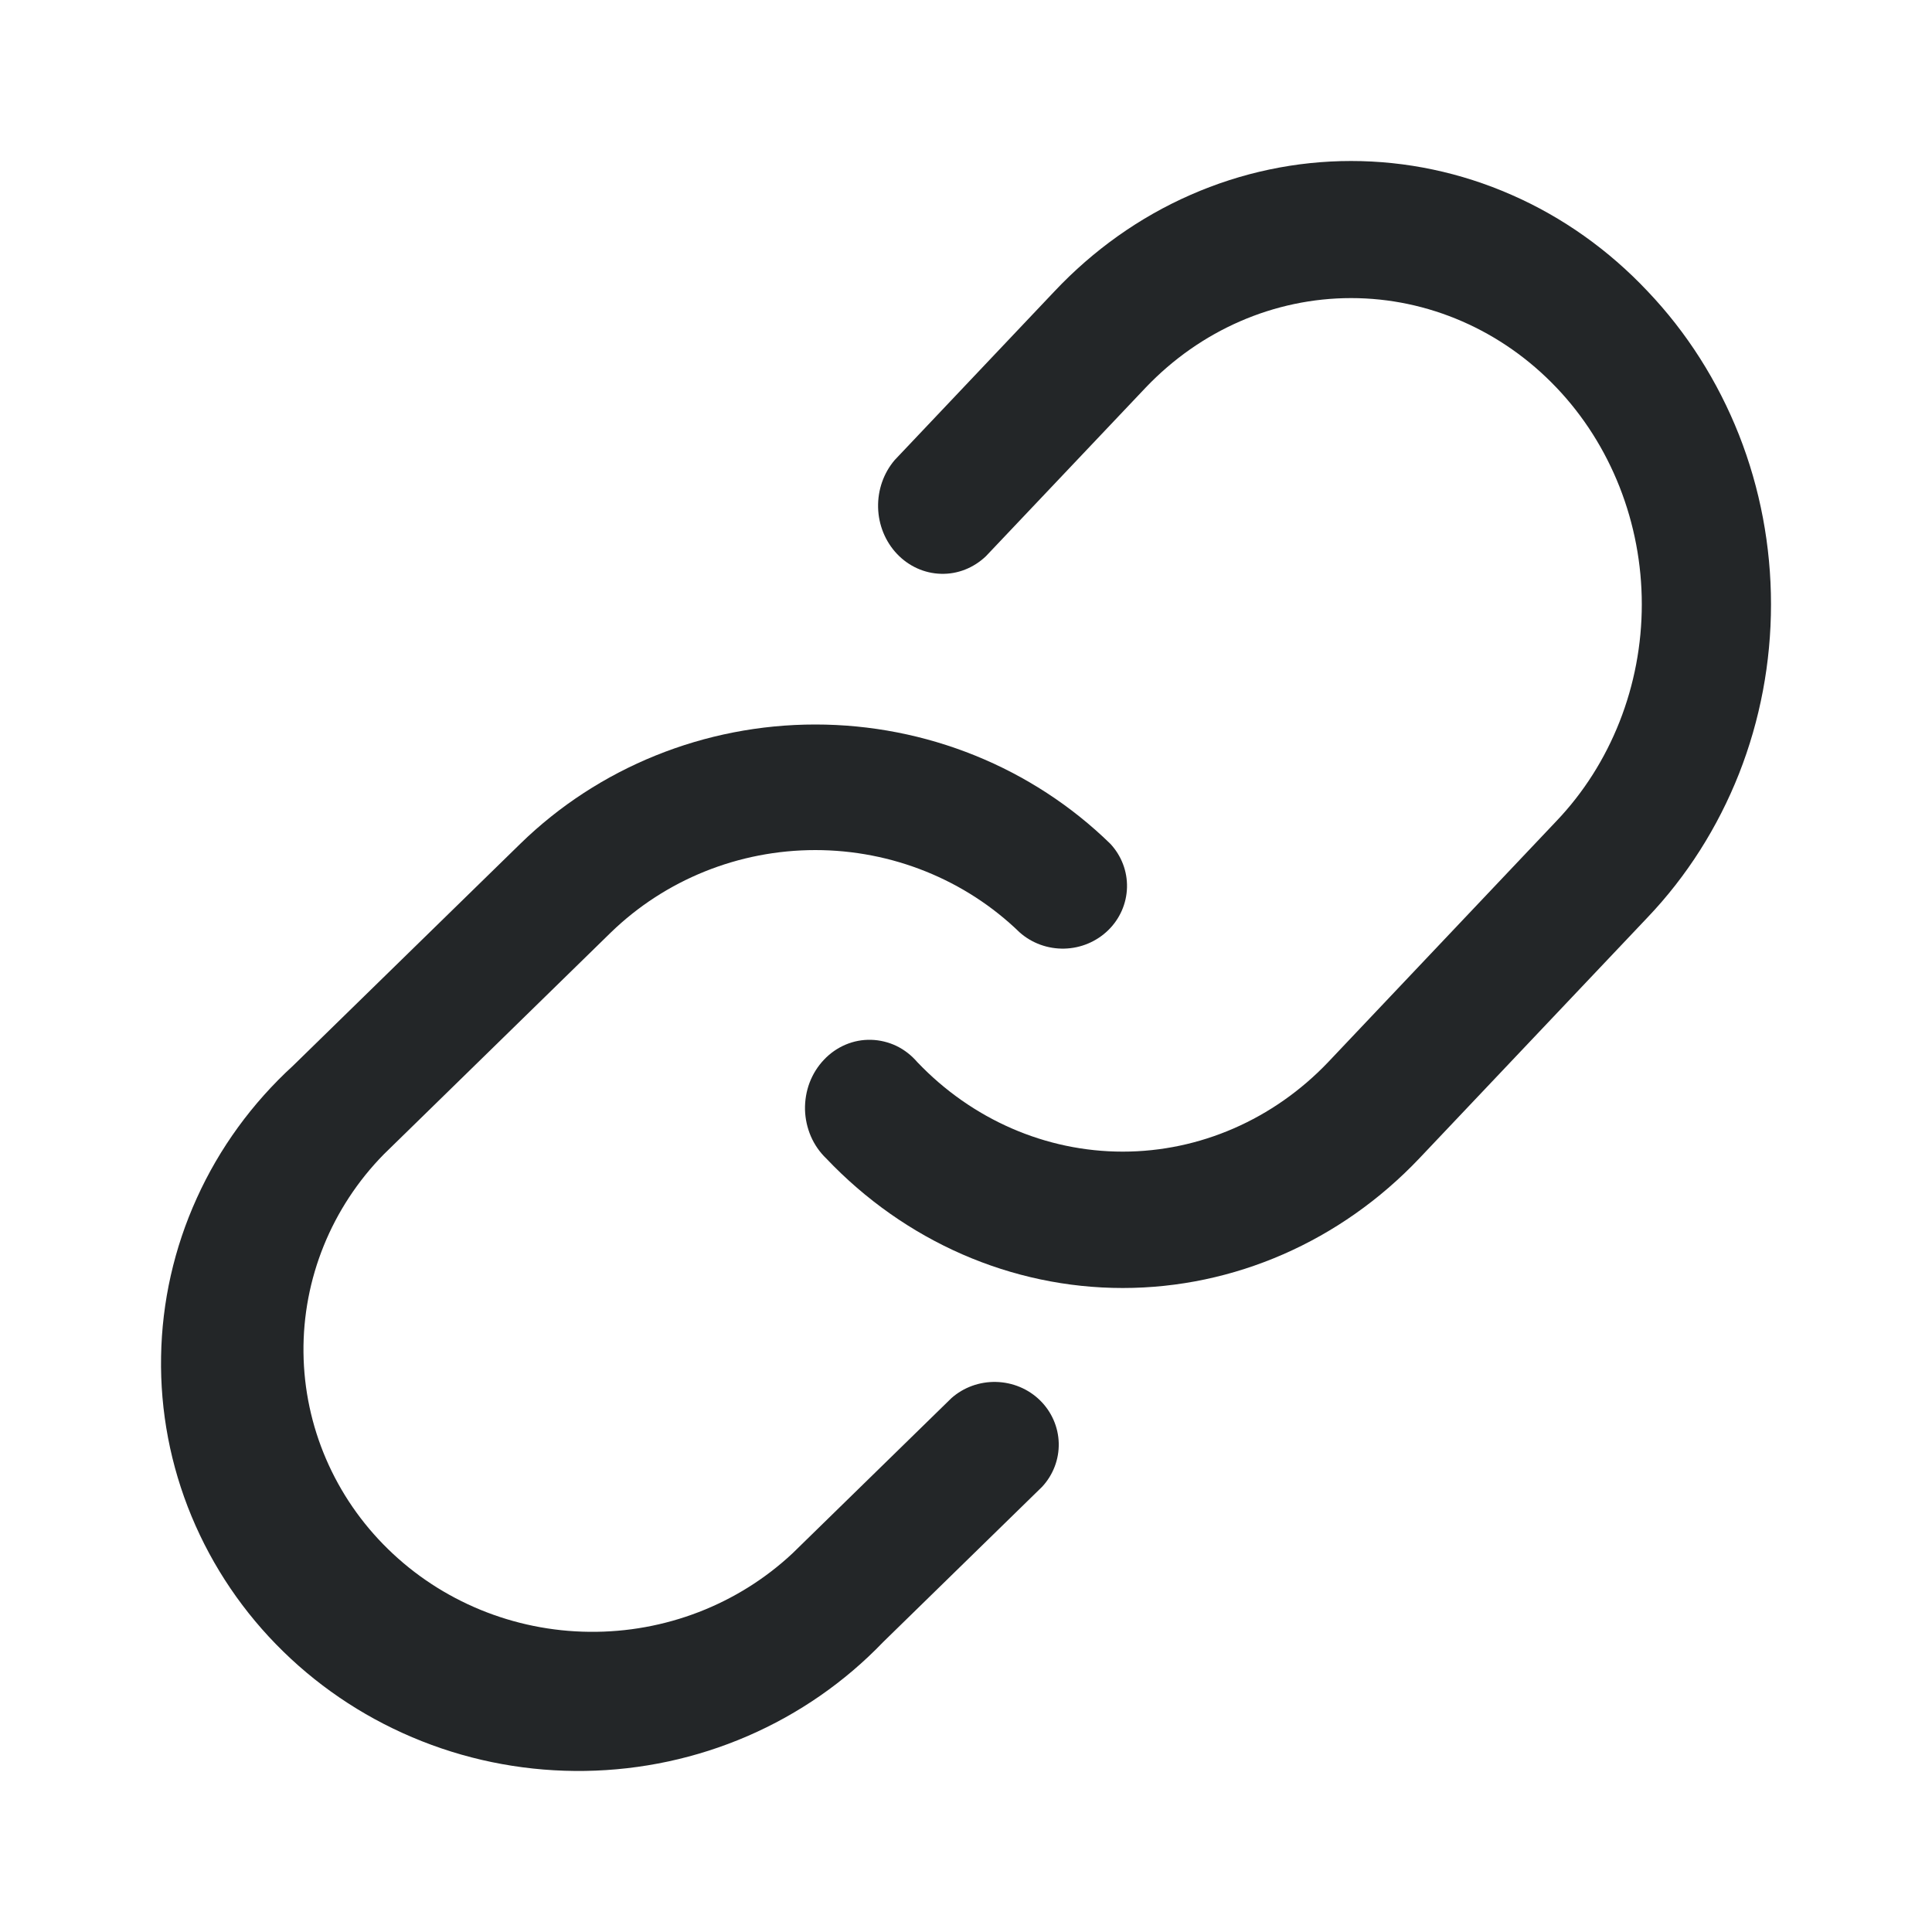
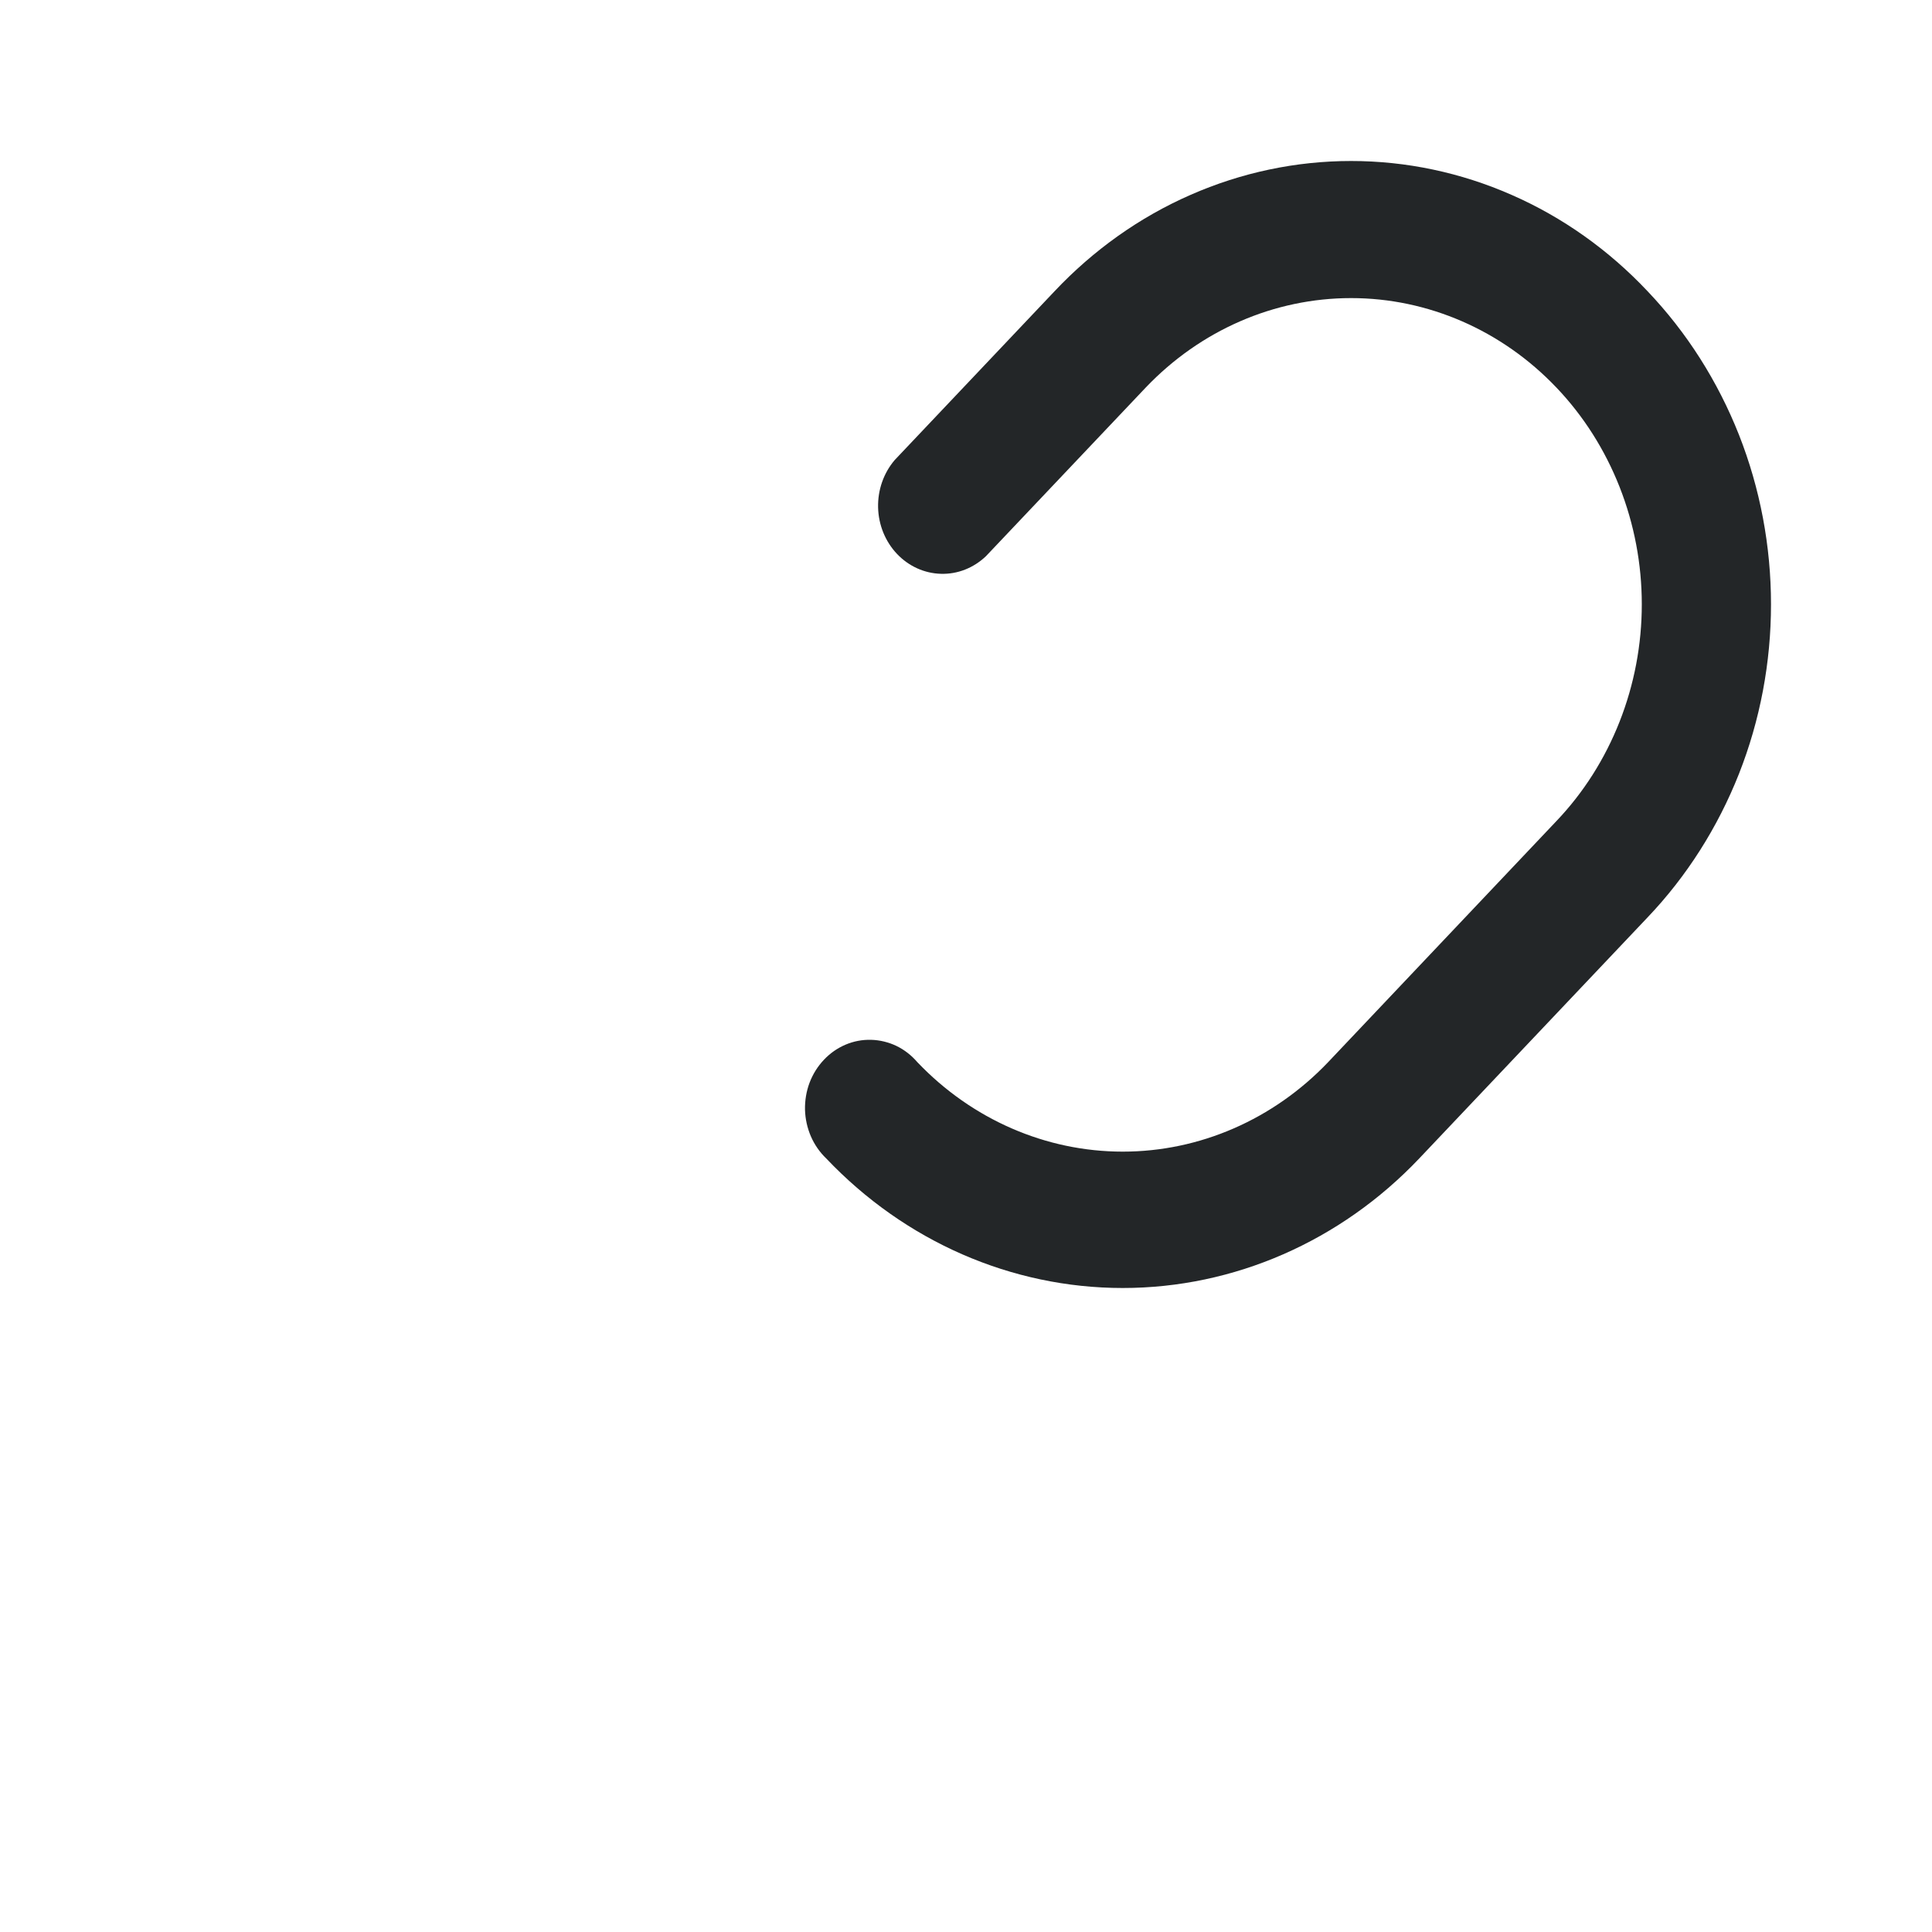
<svg xmlns="http://www.w3.org/2000/svg" width="24" height="24" viewBox="0 0 24 24" fill="none">
  <path d="M20.467 3.618C19.985 3.106 19.411 2.698 18.778 2.421C18.146 2.143 17.468 2 16.784 2C16.099 2 15.421 2.143 14.789 2.421C14.156 2.698 13.583 3.106 13.1 3.618L11.115 5.714C10.977 5.875 10.903 6.086 10.908 6.303C10.913 6.52 10.997 6.727 11.143 6.881C11.288 7.034 11.484 7.123 11.69 7.128C11.896 7.134 12.095 7.055 12.248 6.909L14.233 4.814C14.911 4.103 15.828 3.703 16.784 3.703C17.739 3.703 18.657 4.103 19.334 4.814C19.671 5.167 19.937 5.587 20.119 6.049C20.301 6.511 20.395 7.007 20.395 7.507C20.395 8.008 20.301 8.503 20.119 8.965C19.937 9.427 19.671 9.847 19.334 10.2L16.498 13.195C15.82 13.906 14.903 14.306 13.947 14.306C12.991 14.306 12.074 13.906 11.396 13.195C11.323 13.11 11.235 13.041 11.136 12.993C11.037 12.946 10.93 12.92 10.822 12.917C10.713 12.914 10.605 12.934 10.504 12.977C10.403 13.02 10.312 13.083 10.235 13.165C10.158 13.246 10.098 13.342 10.057 13.449C10.017 13.555 9.998 13.669 10 13.784C10.003 13.899 10.028 14.011 10.073 14.116C10.118 14.22 10.183 14.313 10.263 14.39C11.241 15.421 12.566 16 13.947 16C15.328 16 16.653 15.421 17.631 14.39L20.467 11.396C20.953 10.886 21.338 10.28 21.602 9.613C21.865 8.946 22 8.23 22 7.507C22 6.784 21.865 6.068 21.602 5.401C21.338 4.734 20.953 4.128 20.467 3.618Z" fill="#232628" />
-   <path d="M11.819 17.368L9.844 19.297C9.166 19.931 8.261 20.281 7.322 20.271C6.383 20.262 5.485 19.893 4.821 19.244C4.157 18.596 3.78 17.719 3.77 16.802C3.76 15.886 4.118 15.001 4.768 14.339L7.59 11.582C8.265 10.928 9.177 10.56 10.128 10.56C11.079 10.56 11.992 10.928 12.666 11.582C12.818 11.717 13.017 11.789 13.222 11.784C13.427 11.779 13.621 11.697 13.766 11.556C13.911 11.415 13.995 11.224 14 11.024C14.005 10.824 13.931 10.63 13.793 10.482C12.821 9.533 11.503 9 10.128 9C8.754 9 7.435 9.533 6.463 10.482L3.641 13.238C3.133 13.703 2.726 14.262 2.445 14.883C2.163 15.503 2.012 16.173 2.001 16.852C1.989 17.531 2.118 18.206 2.379 18.835C2.64 19.464 3.027 20.036 3.519 20.516C4.011 20.997 4.596 21.375 5.241 21.63C5.885 21.885 6.576 22.01 7.271 21.999C7.966 21.988 8.652 21.841 9.287 21.566C9.923 21.291 10.496 20.893 10.971 20.398L12.946 18.469C13.083 18.321 13.157 18.127 13.152 17.927C13.147 17.727 13.063 17.536 12.919 17.395C12.774 17.253 12.579 17.172 12.374 17.167C12.169 17.162 11.97 17.234 11.819 17.368Z" fill="#232628" />
</svg>